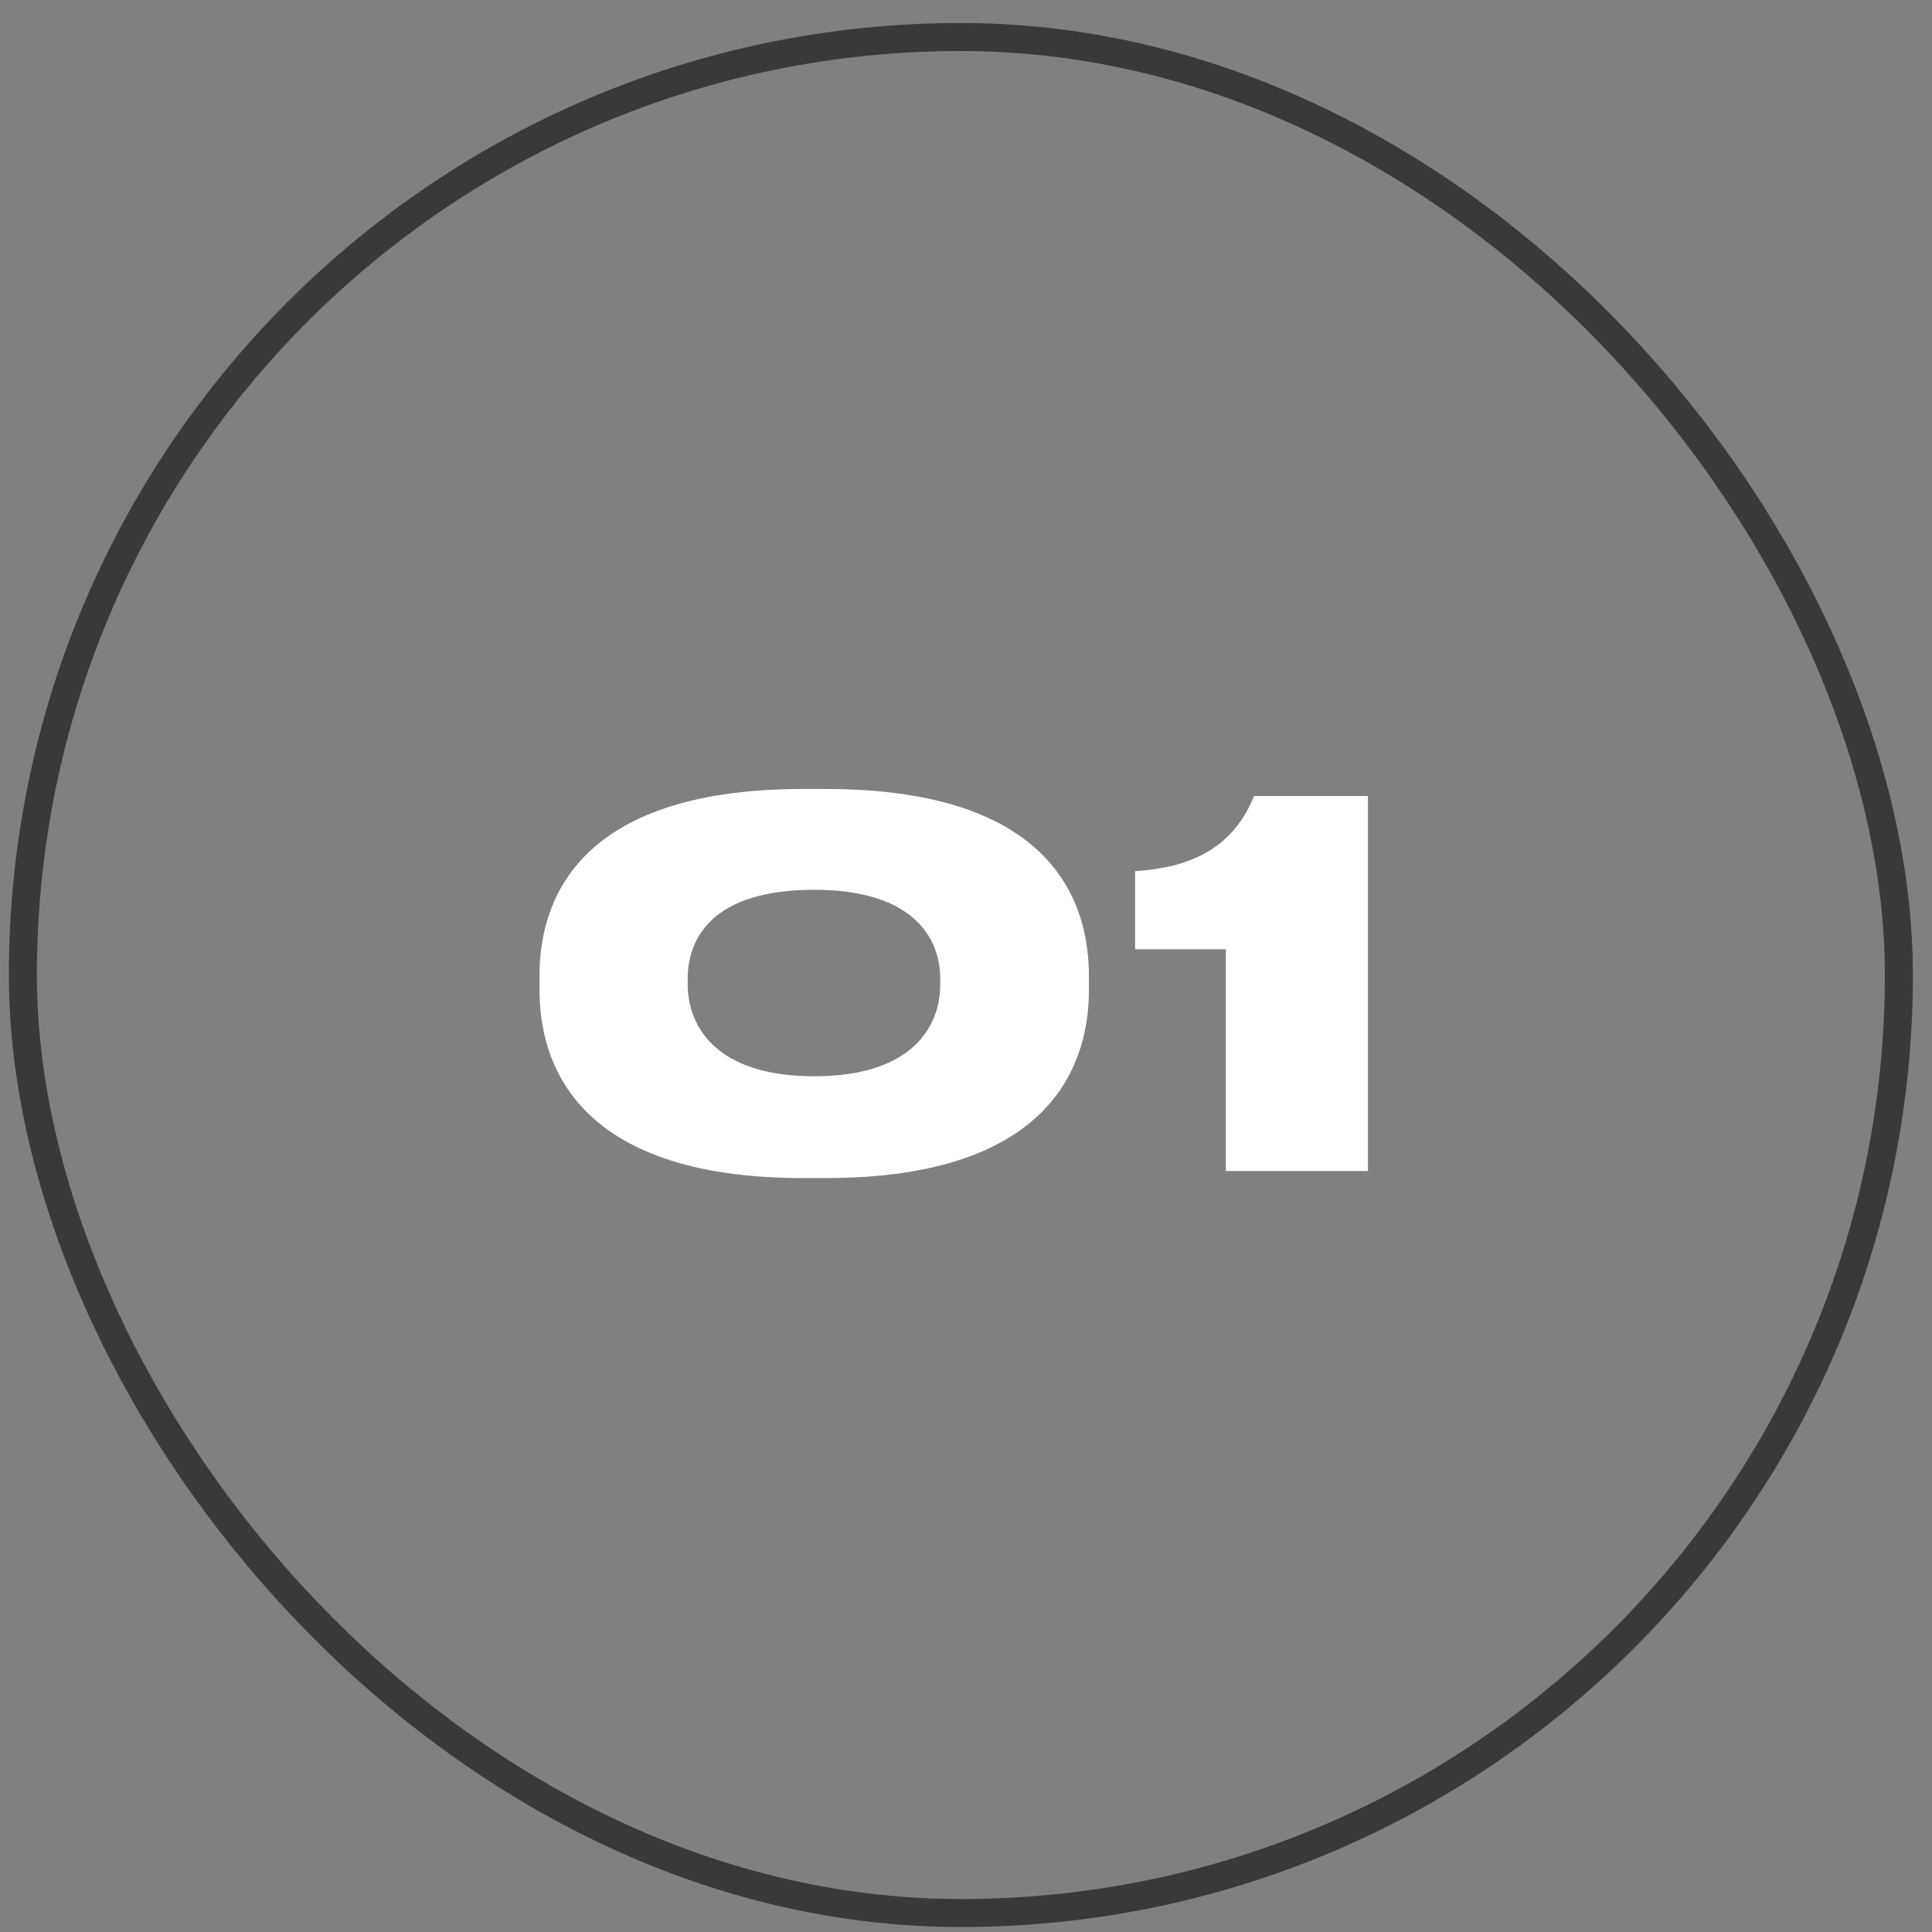
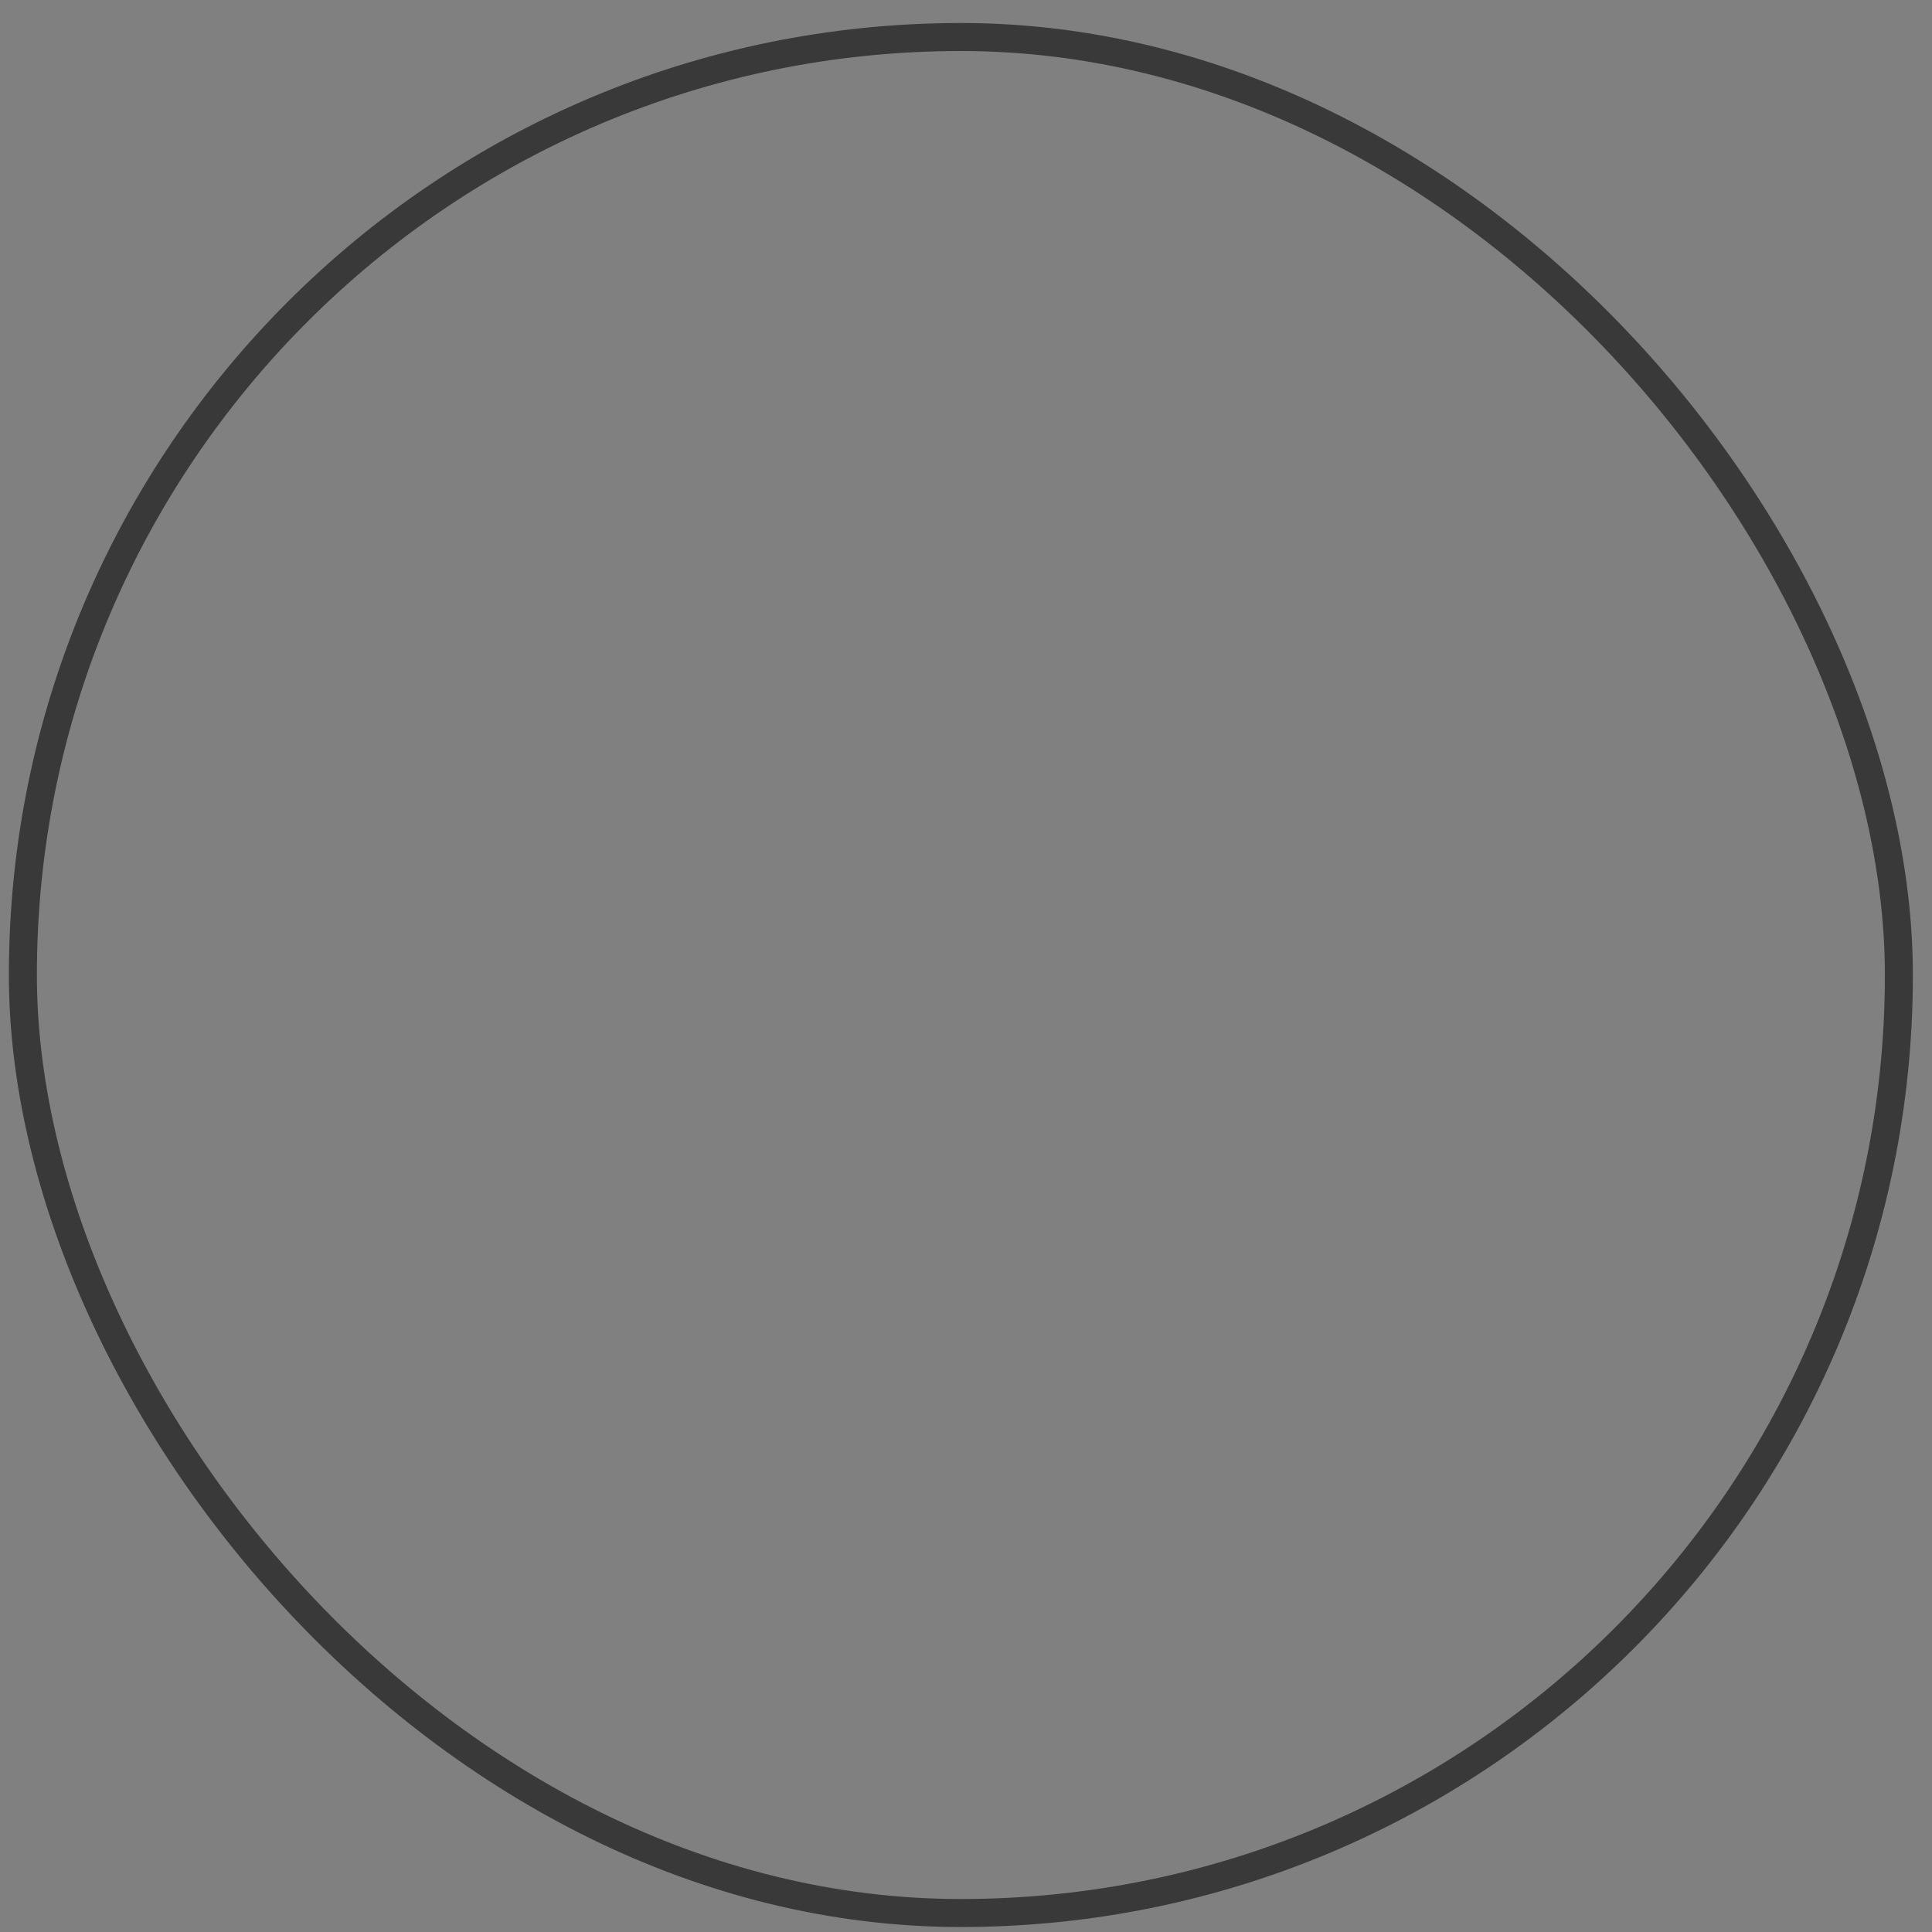
<svg xmlns="http://www.w3.org/2000/svg" width="69" height="69" viewBox="0 0 69 69" fill="none">
  <rect x="0" y="0" width="69" height="69" fill="#808080" stroke="none" />
  <rect x="0.817" y="1.322" width="67" height="67" rx="33.5" stroke="#393939" />
-   <path d="M38.889 34.838V35.378C38.889 37.808 37.737 42.074 29.493 42.074H28.683C20.421 42.074 19.269 37.808 19.269 35.378V34.838C19.269 32.372 20.421 28.178 28.683 28.178H29.493C37.737 28.178 38.889 32.372 38.889 34.838ZM33.579 35.18V34.946C33.579 33.56 32.679 31.778 29.079 31.778C25.389 31.778 24.561 33.56 24.561 34.946V35.162C24.561 36.548 25.461 38.438 29.079 38.438C32.679 38.438 33.579 36.566 33.579 35.18ZM43.78 33.902H40.54V31.112C42.934 30.968 44.158 29.978 44.788 28.43H48.856V41.822H43.78V33.902Z" fill="white" />
</svg>